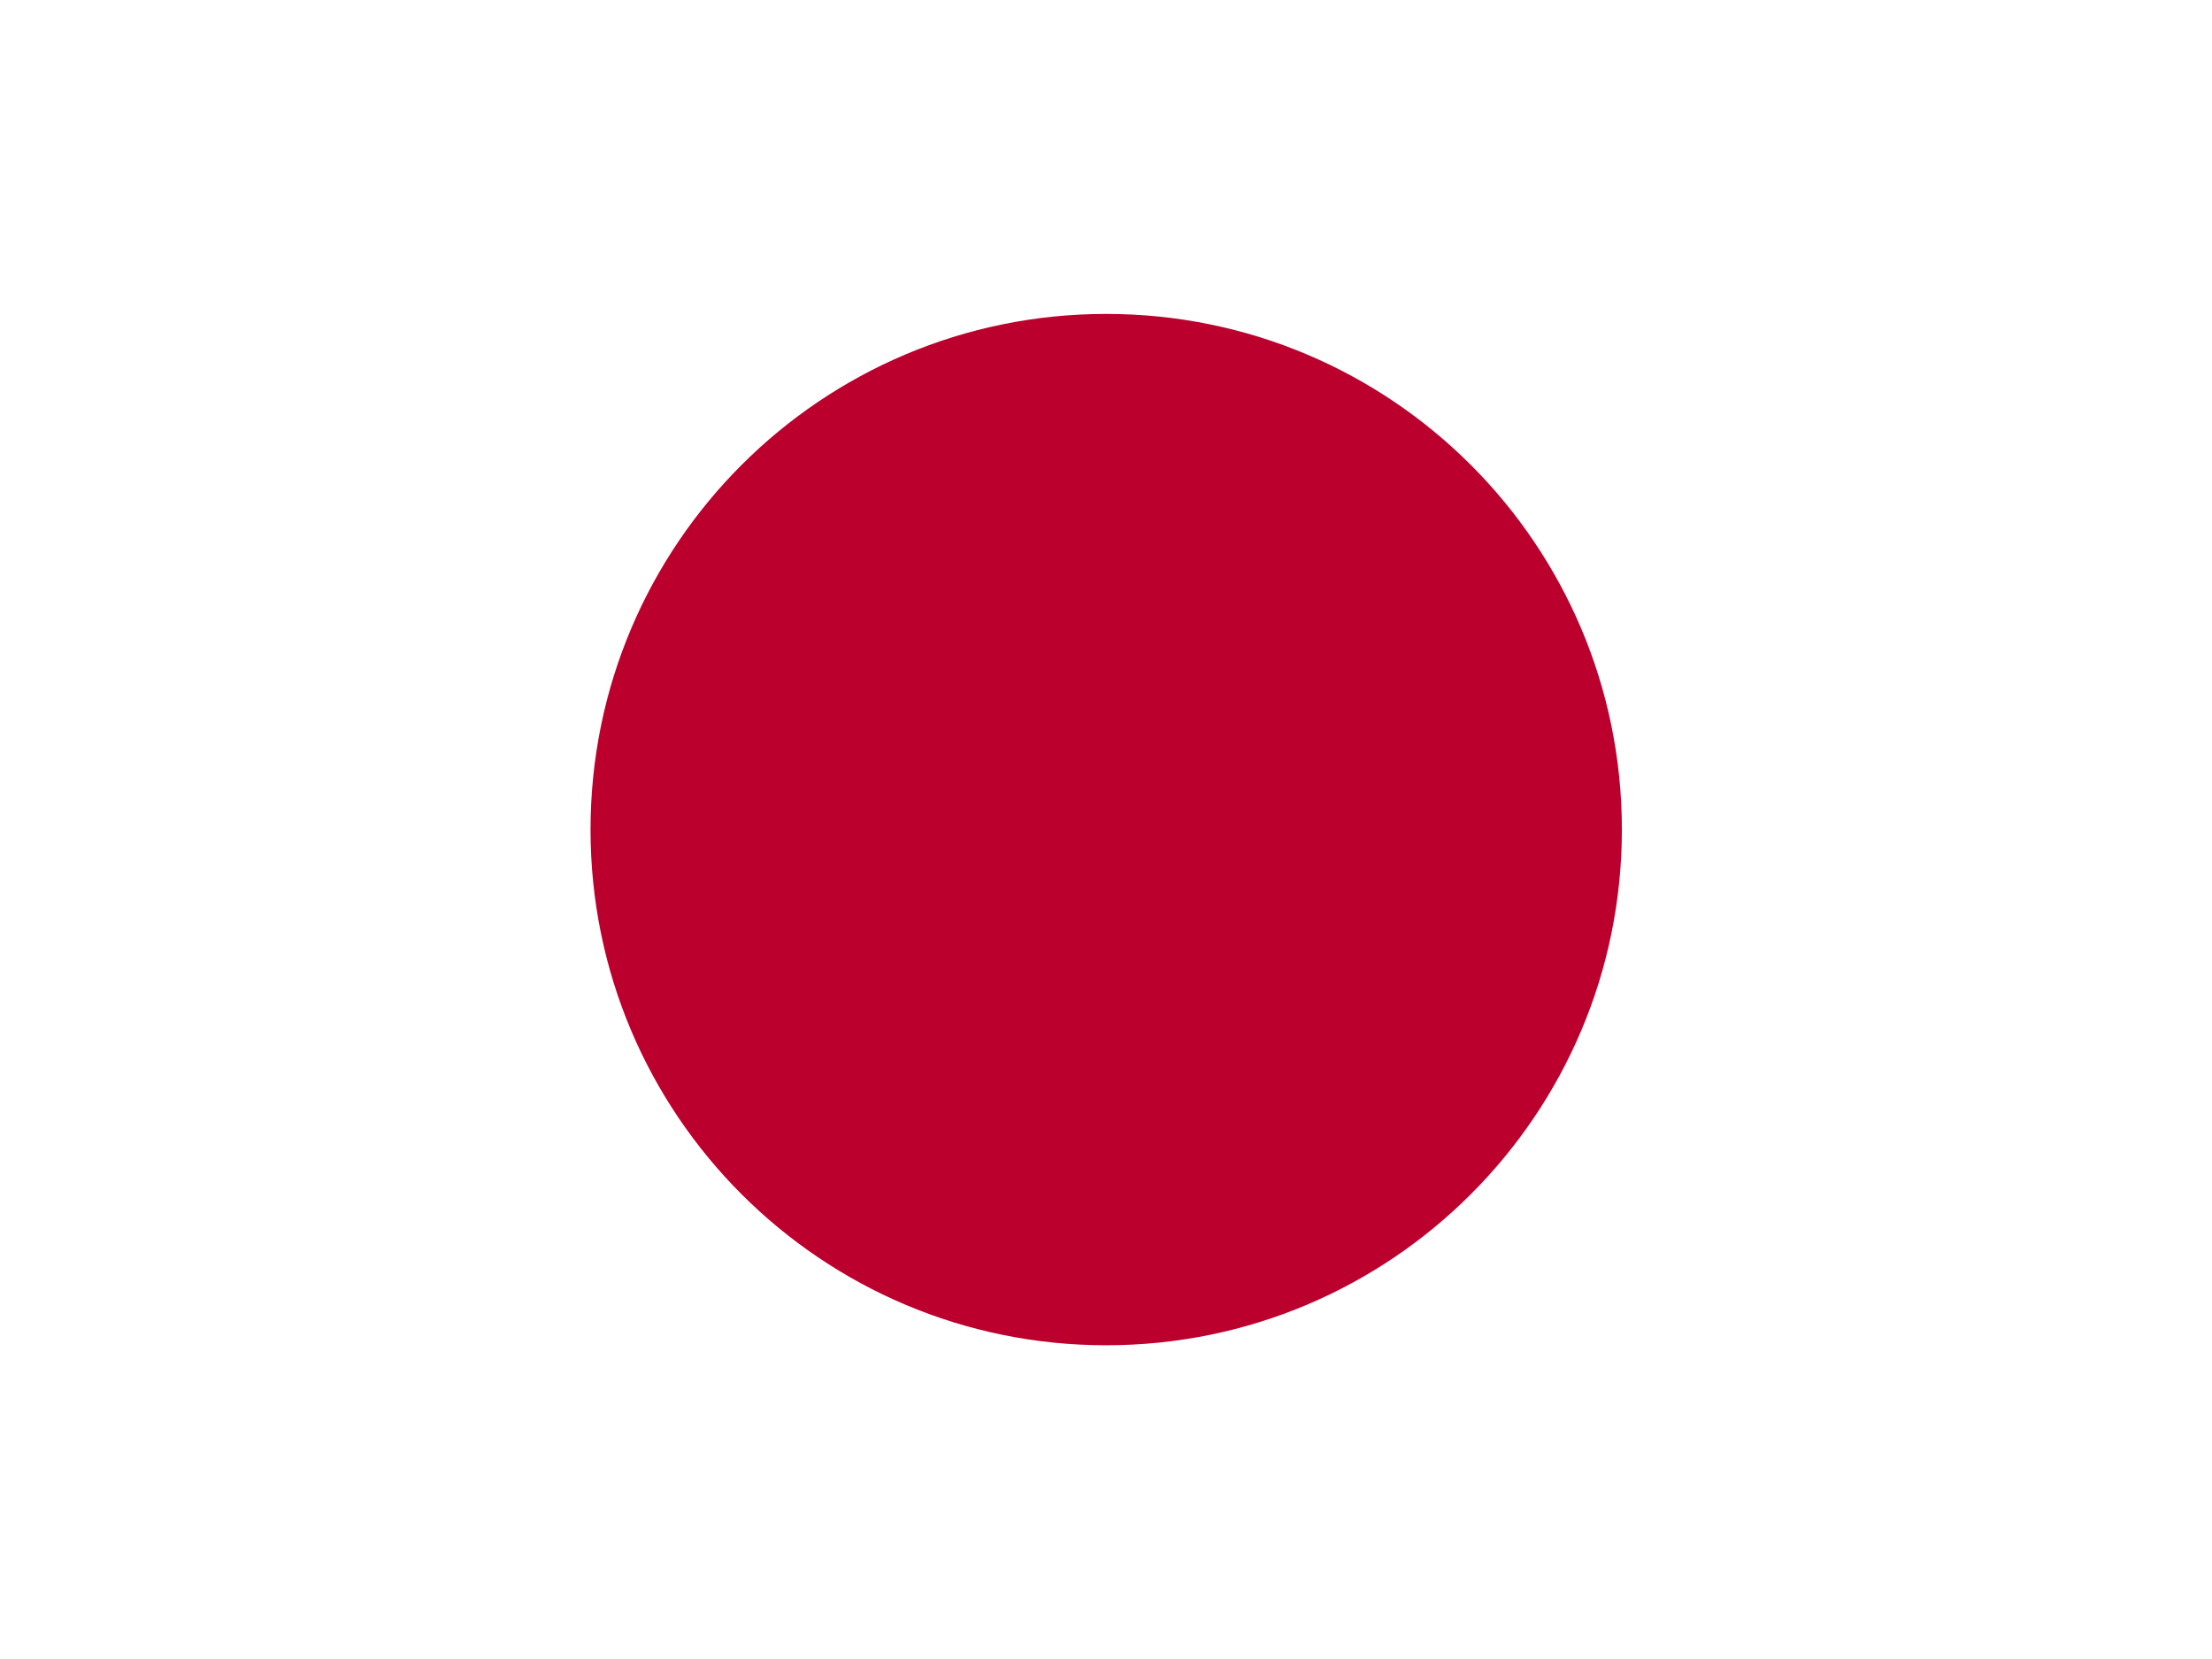
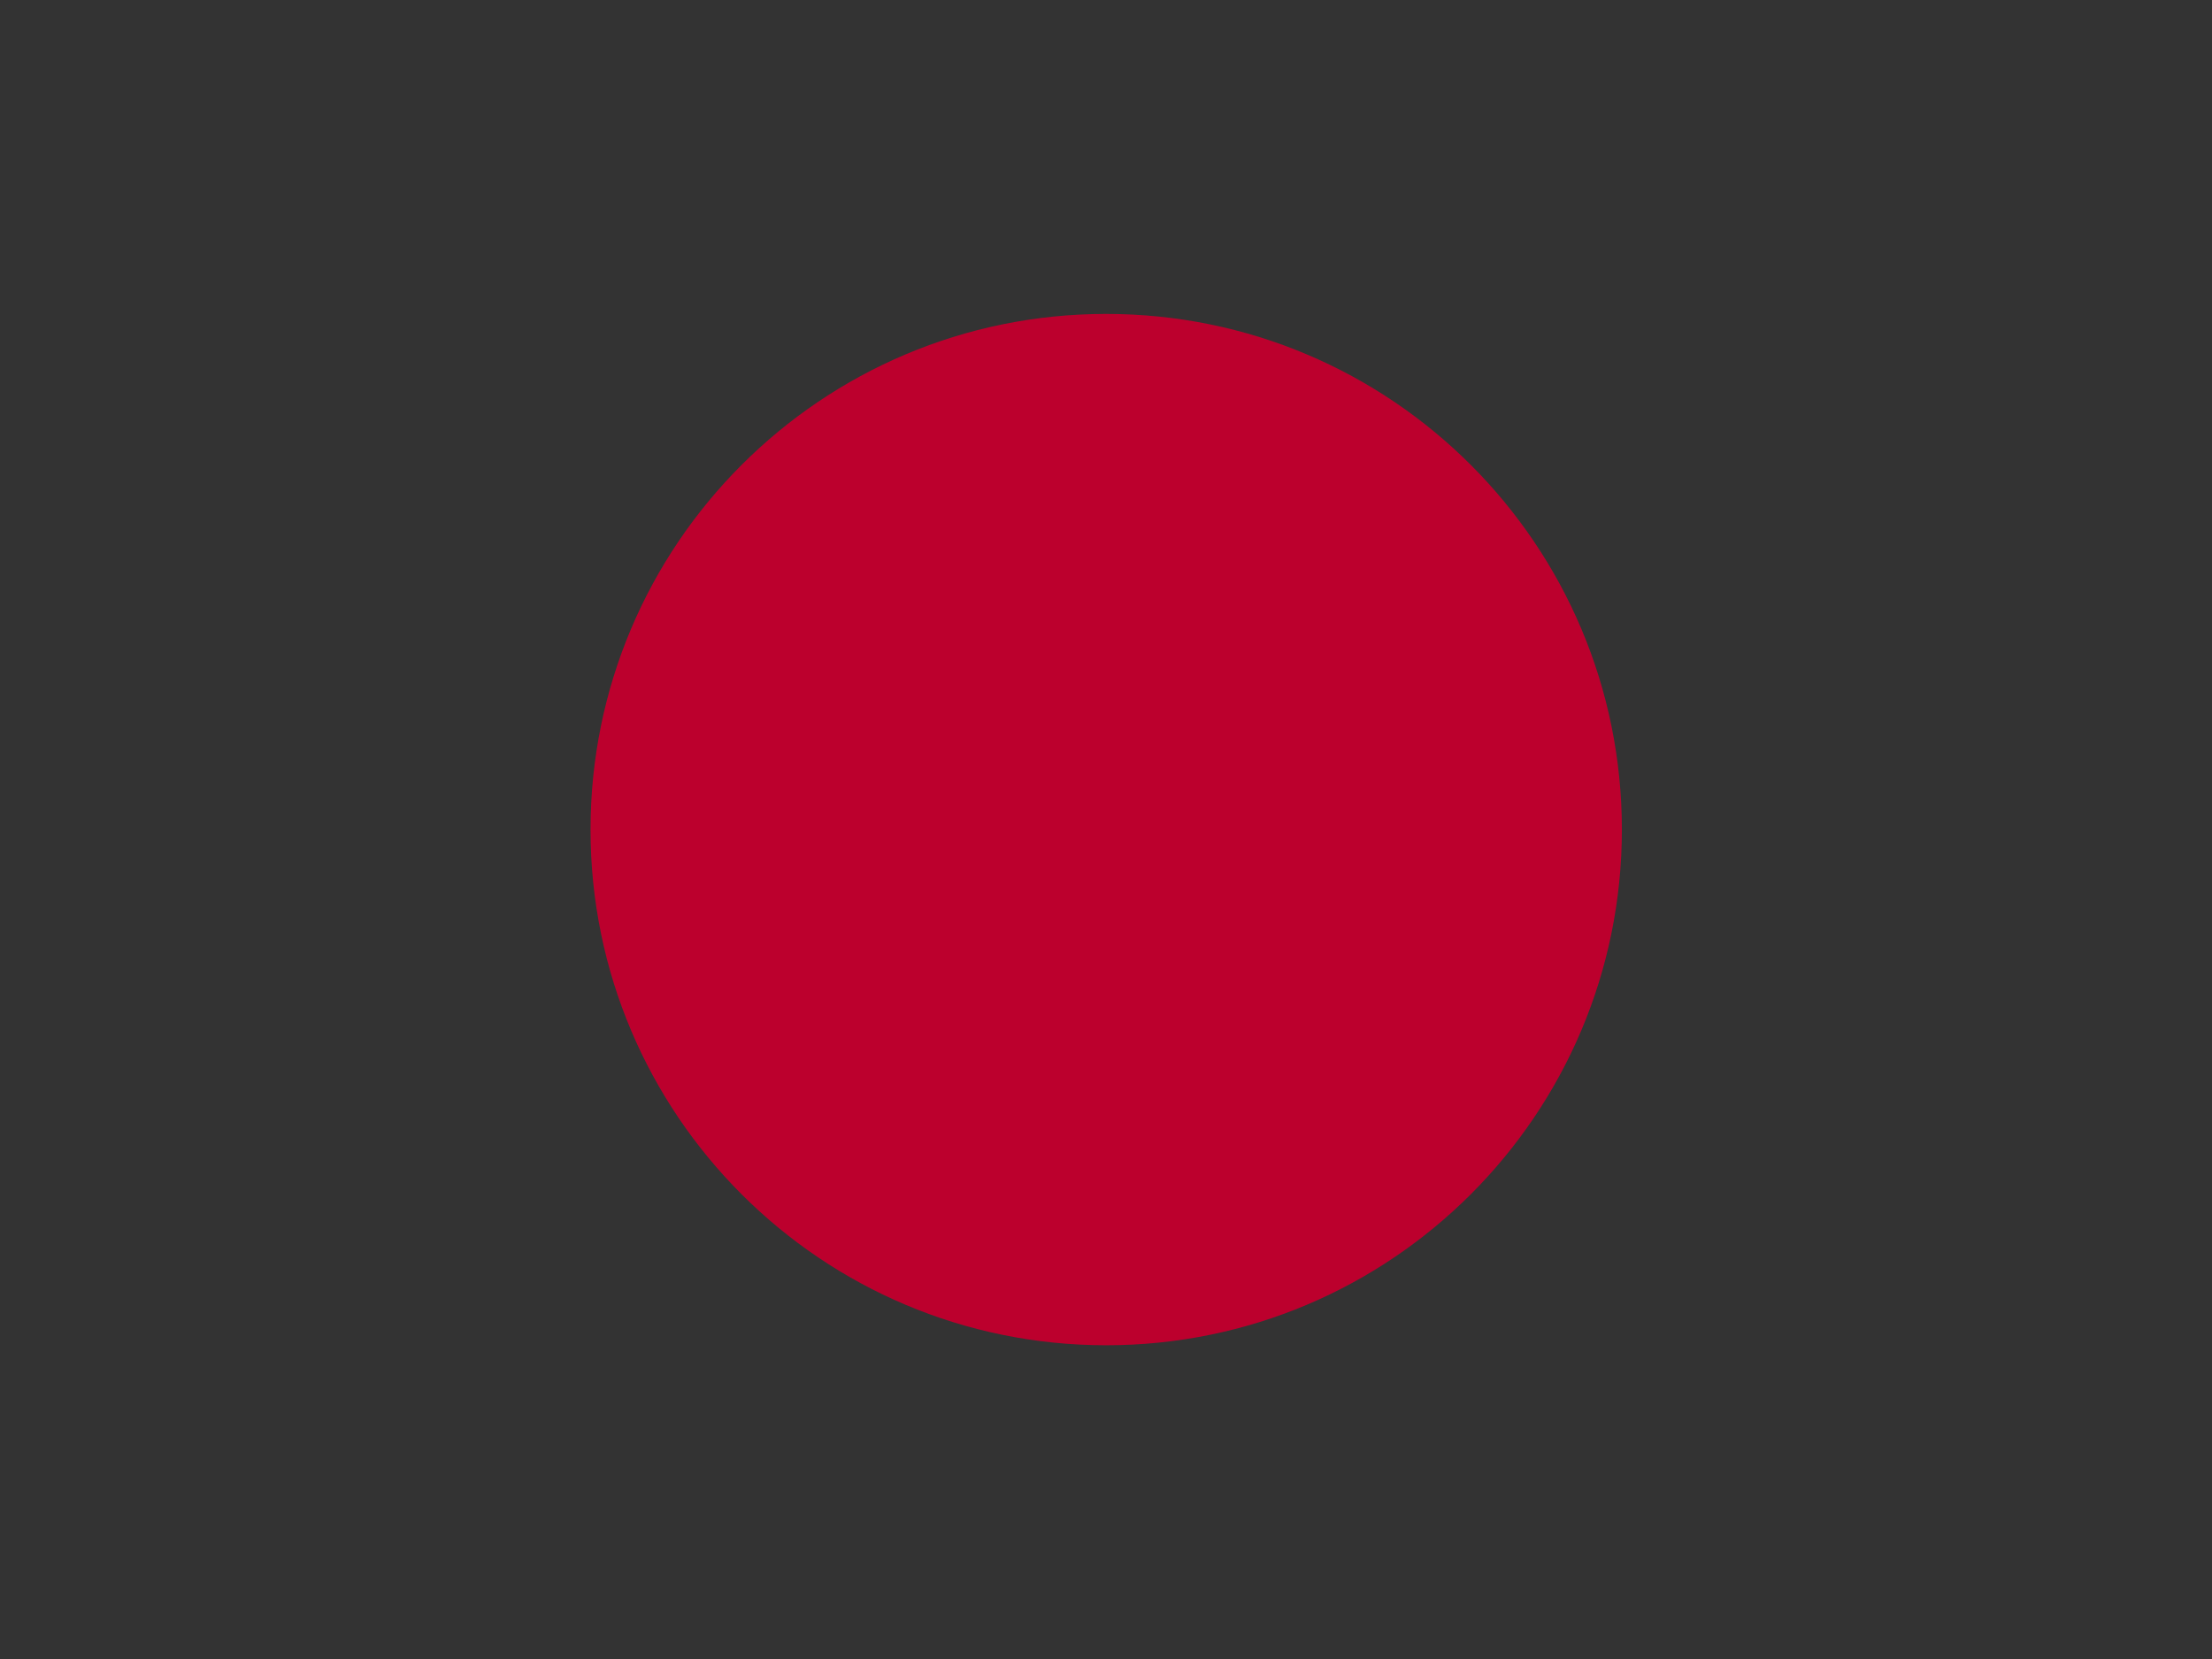
<svg xmlns="http://www.w3.org/2000/svg" width="60" height="45" viewBox="0 0 60 45" fill="none">
  <rect x="0" y="0" width="60" height="45" fill="#333333" stroke="none" />
  <g clip-path="url(#clip0_32_14205)">
-     <path fill-rule="evenodd" clip-rule="evenodd" d="M-3.75 0H63.75V45H-3.75V0Z" fill="white" />
    <path d="M30.005 36.49C37.731 36.49 43.993 30.228 43.993 22.503C43.993 14.777 37.731 8.515 30.005 8.515C22.28 8.515 16.018 14.777 16.018 22.503C16.018 30.228 22.28 36.49 30.005 36.49Z" fill="#BC002D" />
  </g>
  <defs>
    <clipPath id="clip0_32_14205">
      <rect width="60" height="45" fill="white" />
    </clipPath>
  </defs>
</svg>